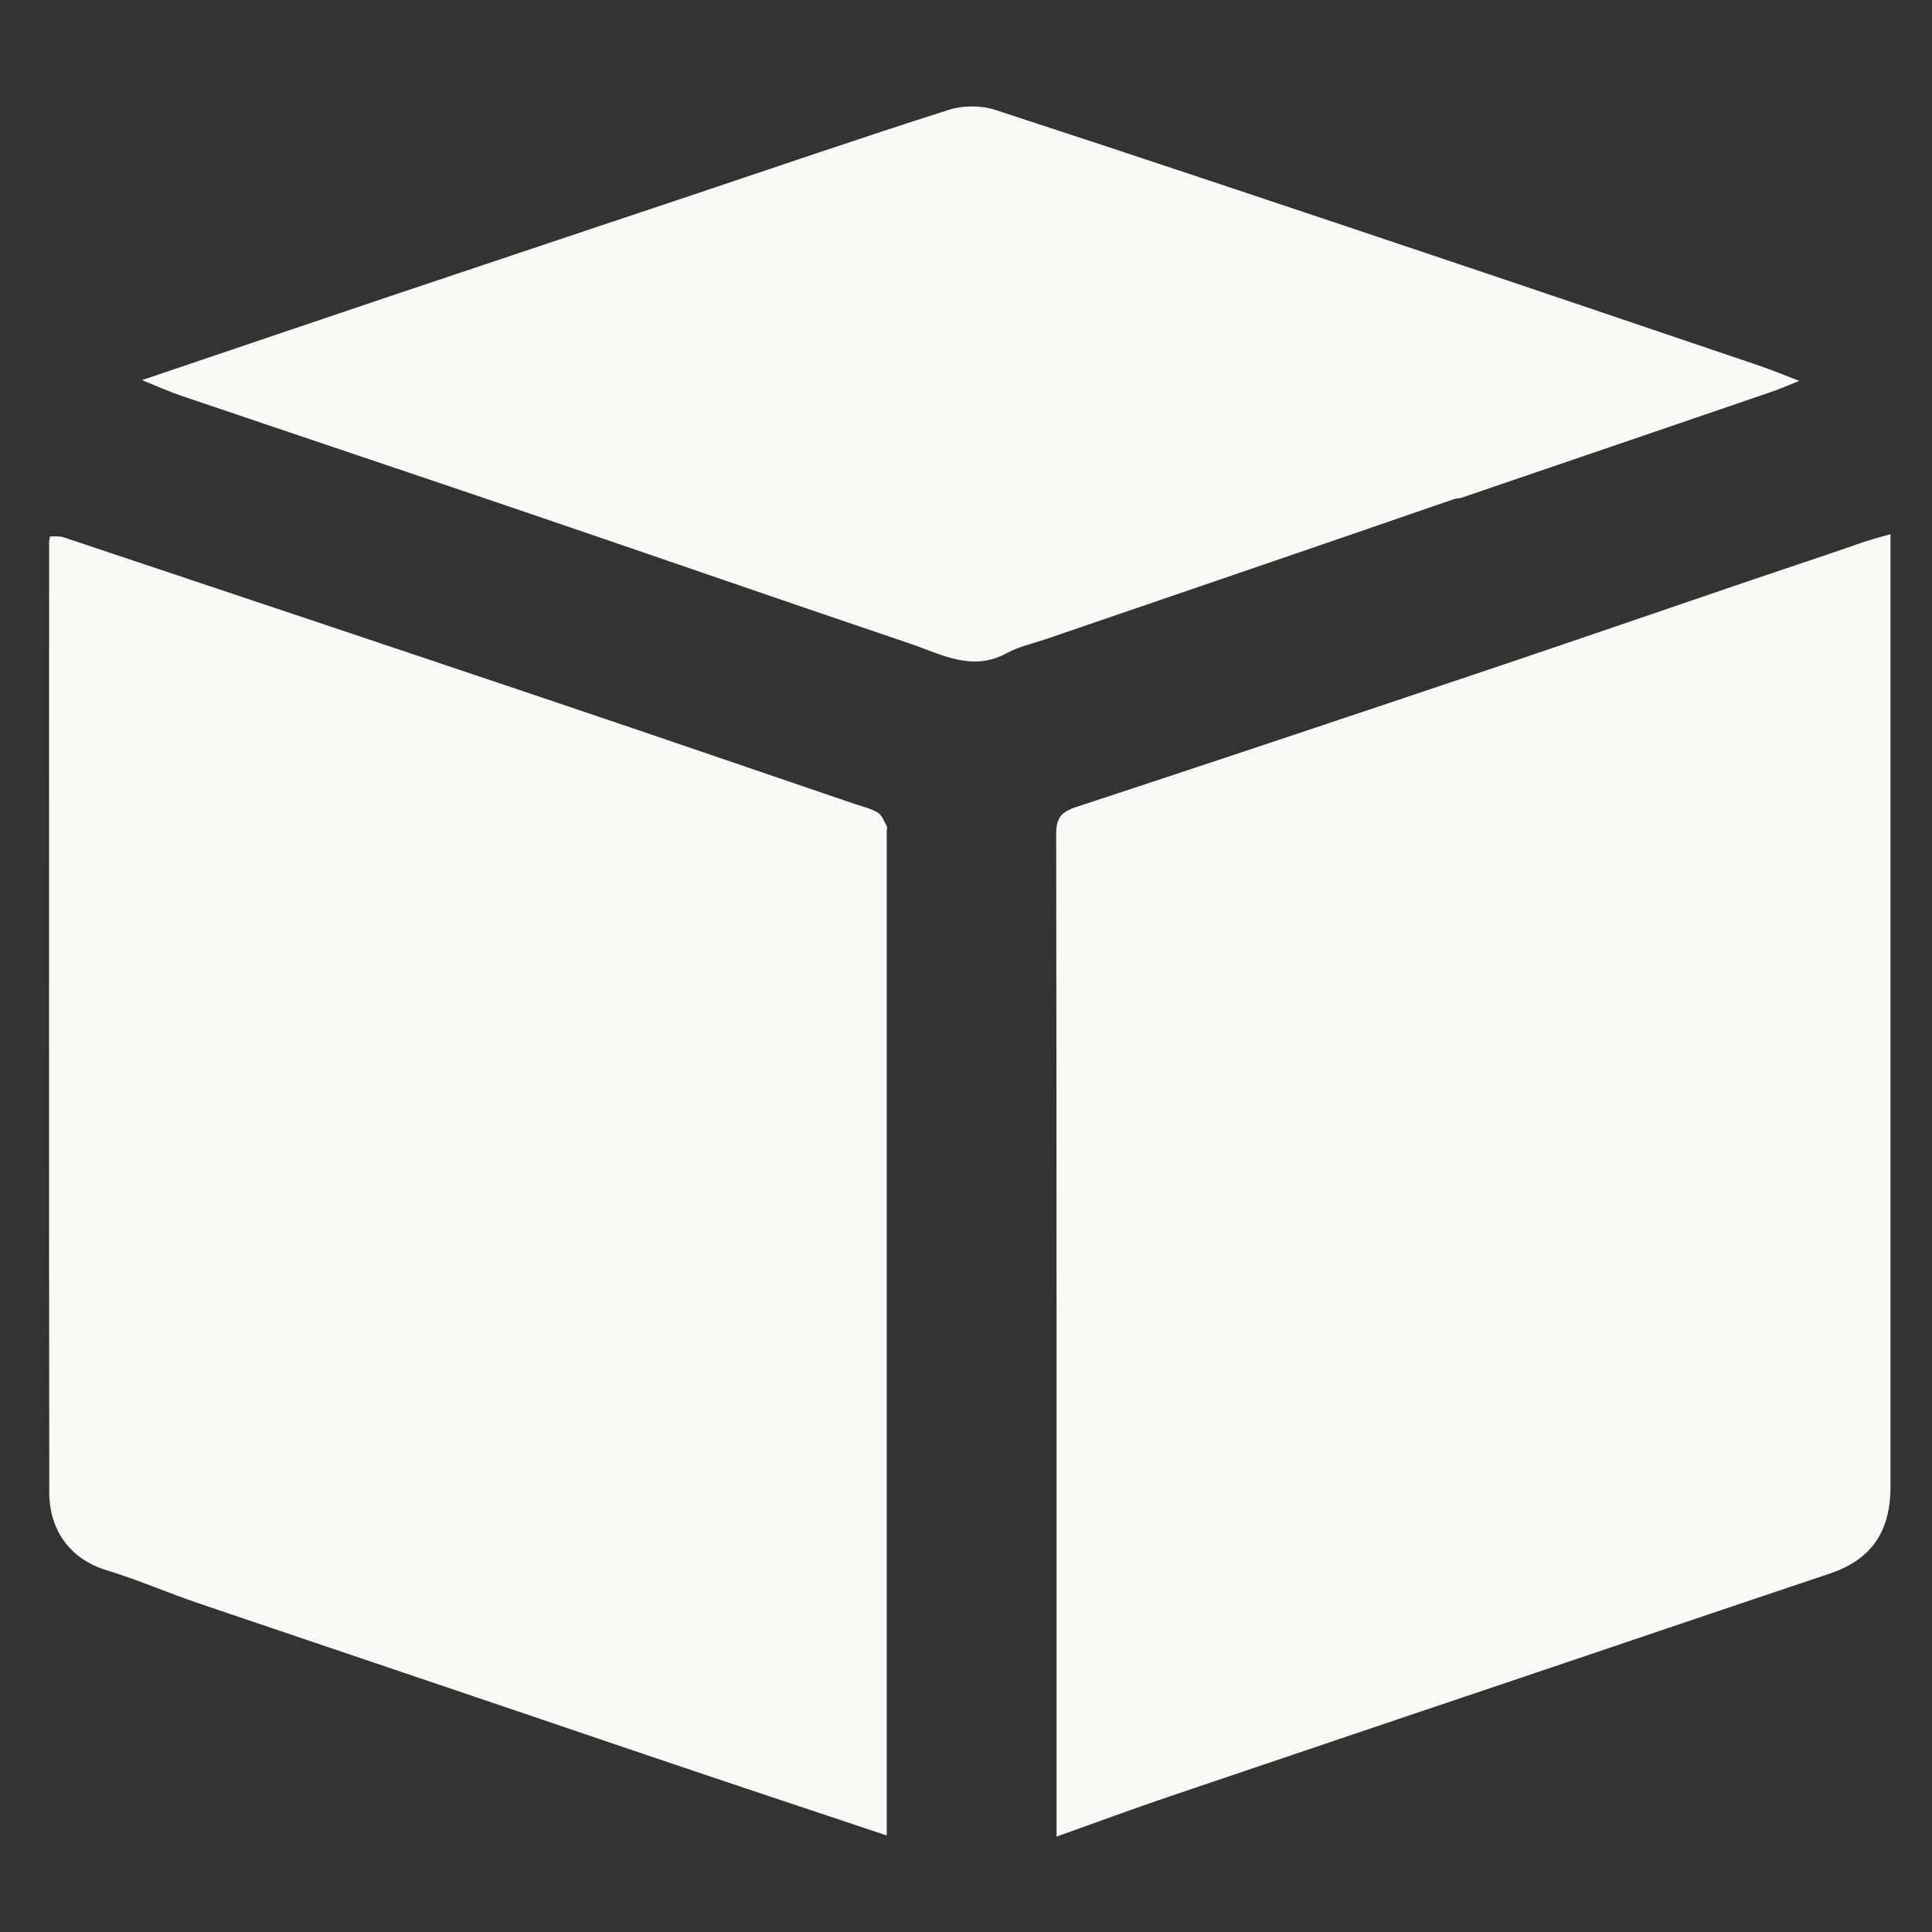
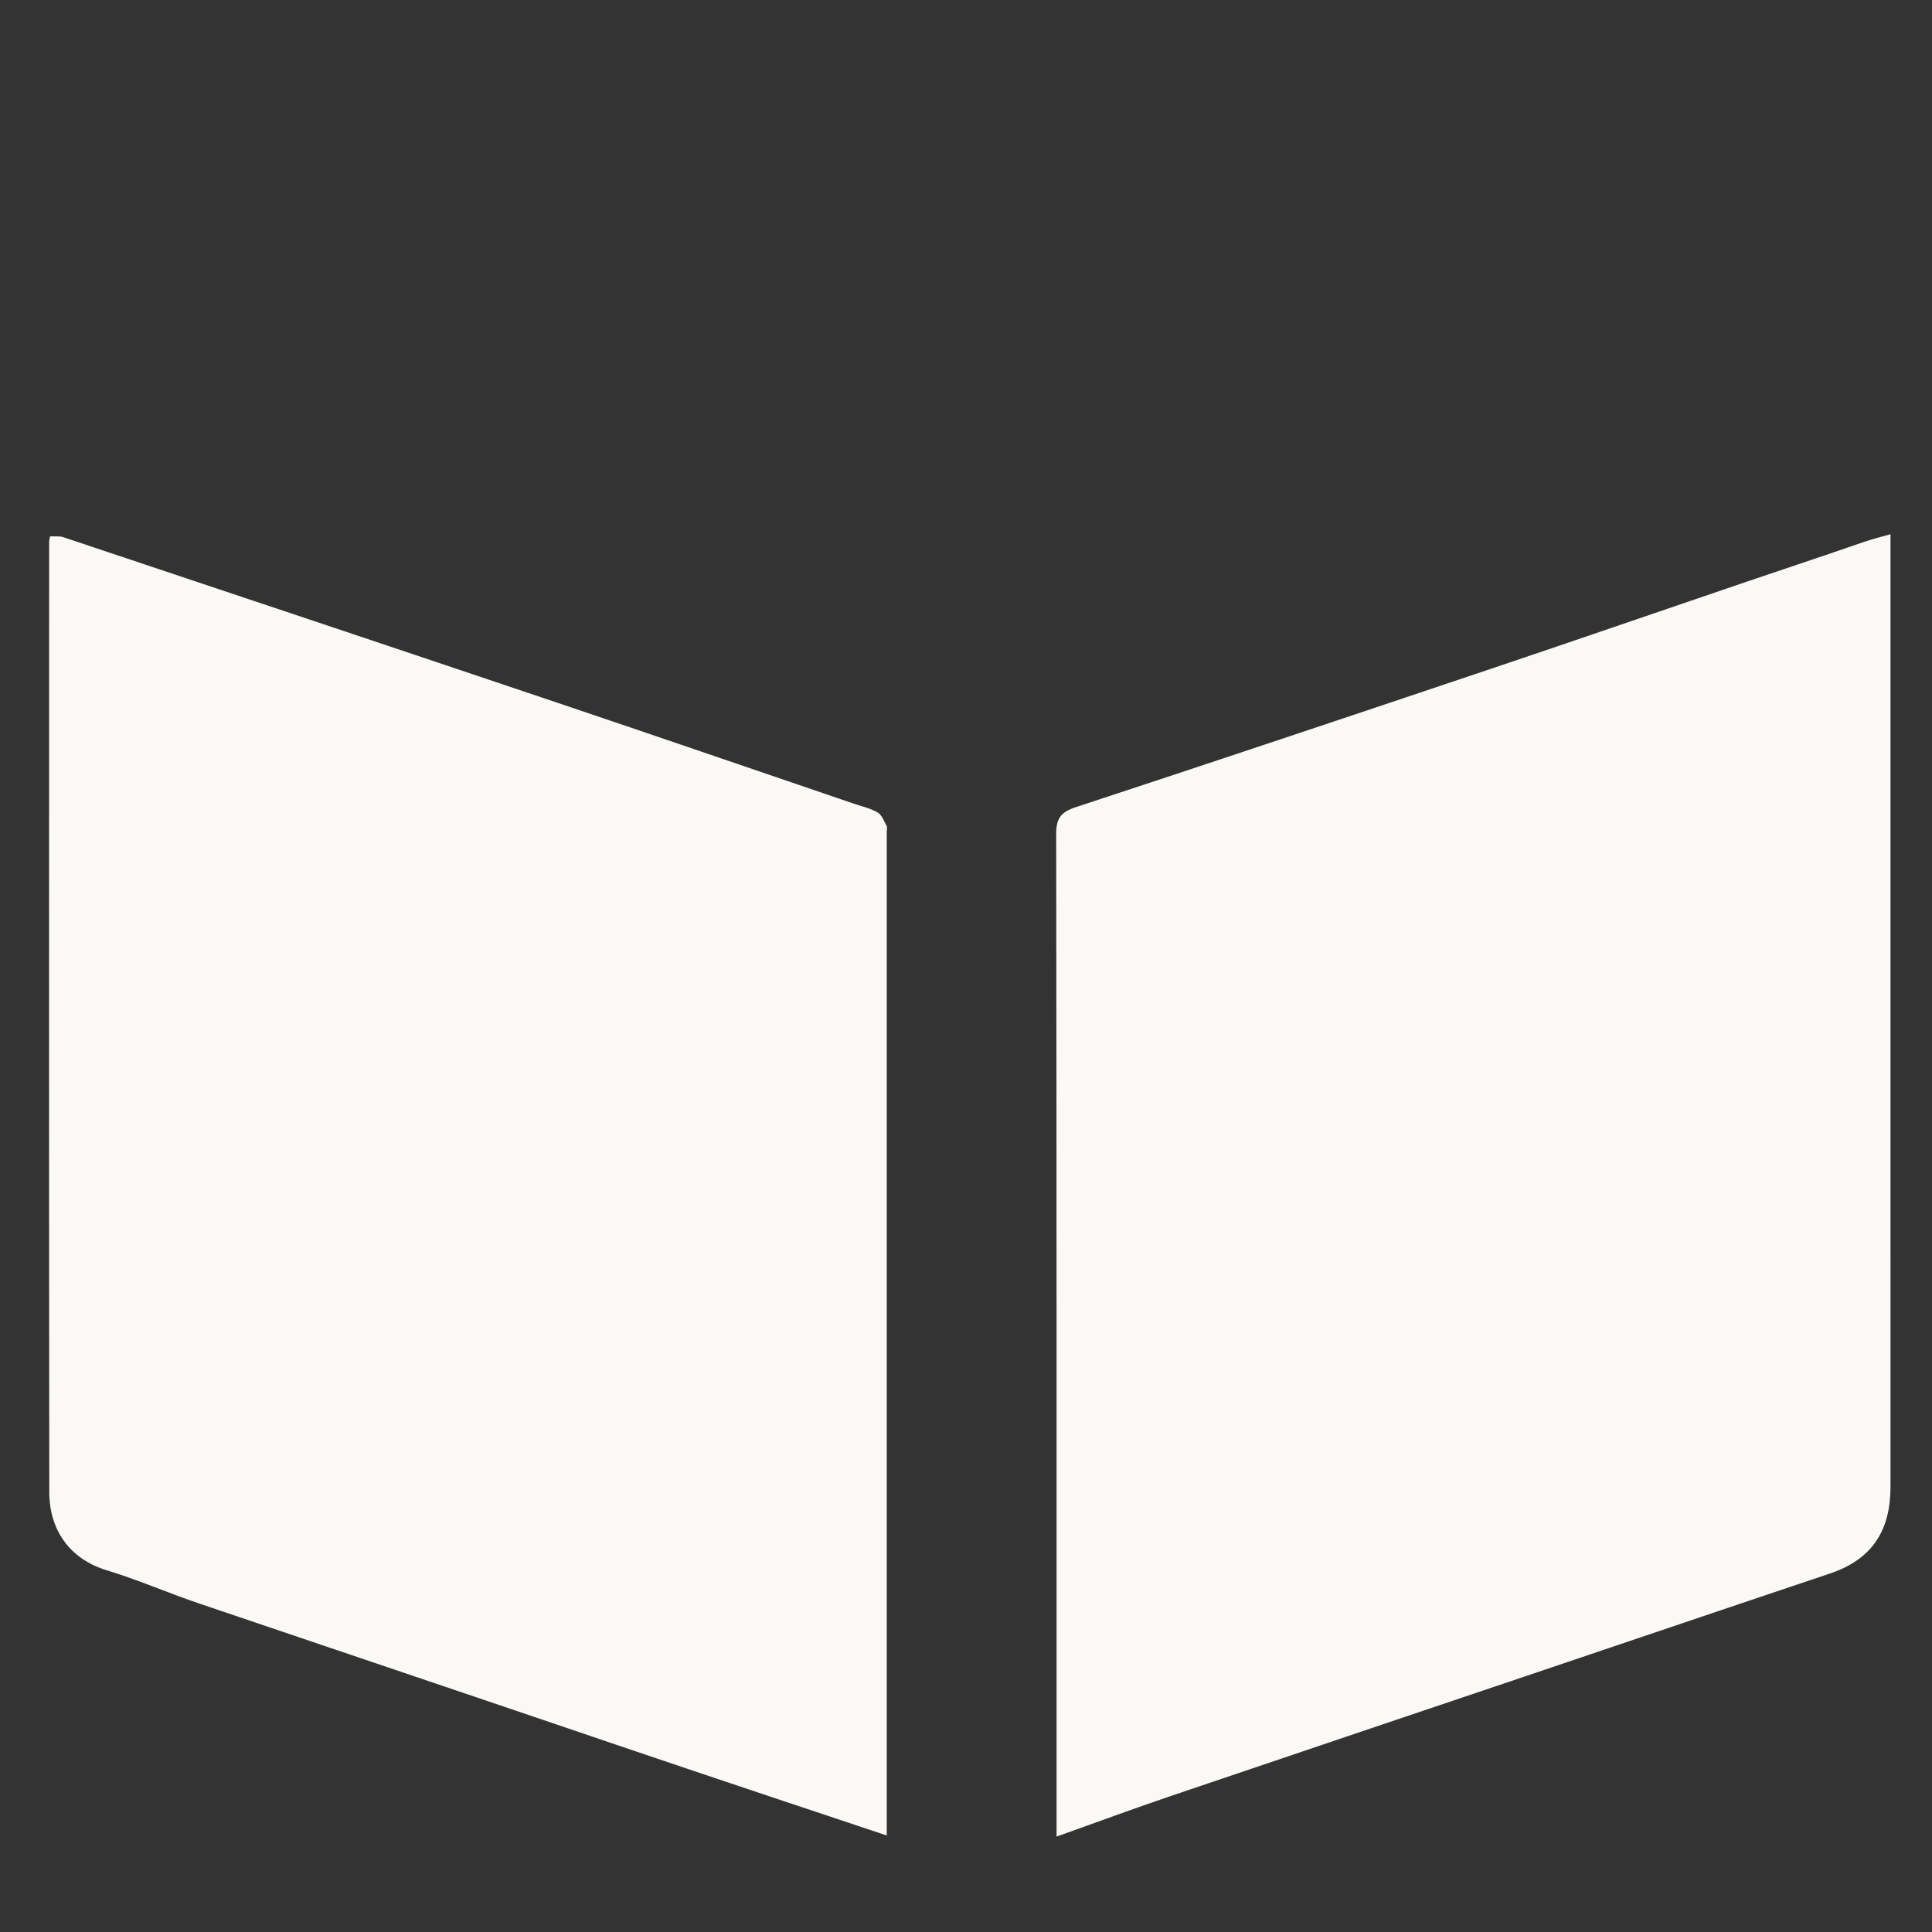
<svg xmlns="http://www.w3.org/2000/svg" version="1.1" id="Layer_1" x="0px" y="0px" width="100%" viewBox="0 0 512 512" xml:space="preserve">
  <rect x="0" y="0" width="512" height="512" fill="#333333" stroke="none" />
  <path fill="#000000" opacity="0" stroke="none" d=" M276,513   C184.022,513 92.545,513 1.033,513   C1.033,342.397 1.033,171.795 1.033,1.096   C171.561,1.096 342.122,1.096 512.842,1.096   C512.842,171.667 512.842,342.333 512.842,513   C434.128,513 355.314,513 276,513  M167.674,463.971   C189.954,471.401 212.234,478.831 235,486.423   C235,484.373 235,483.057 235,481.742   C235,394.61 235,307.479 235,220.347   C235,219.847 235.179,219.248 234.967,218.866   C234.27,217.607 233.699,215.97 232.587,215.318   C230.691,214.207 228.428,213.716 226.308,212.994   C199.916,203.999 173.546,194.937 147.122,186.037   C103.705,171.413 60.255,156.89 16.803,142.373   C15.695,142.003 14.397,142.201 13.26,142.138   C13.123,142.927 13.019,143.249 13.019,143.571   C13.008,227.537 12.961,311.503 13.058,395.469   C13.069,405.203 18.265,413.098 28.264,416.133   C36.533,418.644 44.498,422.137 52.693,424.916   C90.775,437.834 128.89,450.654 167.674,463.971  M493.364,143.955   C483.341,147.307 473.303,150.617 463.296,154.017   C440.839,161.648 418.423,169.403 395.942,176.962   C359.025,189.374 322.095,201.745 285.096,213.906   C281.113,215.216 279.891,216.889 279.898,221.07   C280.033,307.71 280,394.351 280,480.991   C280,482.61 280,484.228 280,486.715   C290.454,482.991 300.195,479.382 310.028,476.044   C342.649,464.97 375.303,453.994 407.944,442.978   C433.608,434.317 459.257,425.609 484.941,417.006   C496.684,413.072 501.004,404.988 501.003,394.005   C500.997,312.03 501,230.055 501,148.079   C501,146.107 501,144.134 501,141.576   C498.331,142.295 496.184,142.873 493.364,143.955  M385.68,132.039   C386.179,132.015 386.717,132.106 387.172,131.951   C414.615,122.596 442.055,113.229 469.485,103.834   C471.758,103.055 473.961,102.073 476.814,100.94   C472.804,99.401 469.711,98.093 466.54,97.018   C436.957,86.992 407.378,76.955 377.764,67.022   C339.783,54.282 301.804,41.533 263.719,29.112   C259.987,27.895 255.187,27.912 251.441,29.106   C228.388,36.457 205.496,44.314 182.548,51.996   C156.562,60.695 130.564,69.358 104.589,78.09   C82.478,85.524 60.393,93.034 37.619,100.74   C41.508,102.294 44.831,103.802 48.27,104.968   C78.922,115.359 109.616,125.627 140.255,136.056   C173.922,147.515 207.516,159.187 241.204,170.581   C249.457,173.372 257.607,178.139 266.832,173.076   C270.018,171.327 273.74,170.55 277.226,169.357   C313.15,157.068 349.075,144.785 385.68,132.039  z" />
  <path fill="#FAF9F5" opacity="1" stroke="none" d=" M167.334,463.74   C128.89,450.654 90.775,437.834 52.693,424.916   C44.498,422.137 36.533,418.644 28.264,416.133   C18.265,413.098 13.069,405.203 13.058,395.469   C12.961,311.503 13.008,227.537 13.019,143.571   C13.019,143.249 13.123,142.927 13.26,142.138   C14.397,142.201 15.695,142.003 16.803,142.373   C60.255,156.89 103.705,171.413 147.122,186.037   C173.546,194.937 199.916,203.999 226.308,212.994   C228.428,213.716 230.691,214.207 232.587,215.318   C233.699,215.97 234.27,217.607 234.967,218.866   C235.179,219.248 235,219.847 235,220.347   C235,307.479 235,394.61 235,481.742   C235,483.057 235,484.373 235,486.423   C212.234,478.831 189.954,471.401 167.334,463.74  z" />
  <path fill="#FAF9F5" opacity="1" stroke="none" d=" M493.701,143.704   C496.184,142.873 498.331,142.295 501,141.576   C501,144.134 501,146.107 501,148.079   C501,230.055 500.997,312.03 501.003,394.005   C501.004,404.988 496.684,413.072 484.941,417.006   C459.257,425.609 433.608,434.317 407.944,442.978   C375.303,453.994 342.649,464.97 310.028,476.044   C300.195,479.382 290.454,482.991 280,486.715   C280,484.228 280,482.61 280,480.991   C280,394.351 280.033,307.71 279.898,221.07   C279.891,216.889 281.113,215.216 285.096,213.906   C322.095,201.745 359.025,189.374 395.942,176.962   C418.423,169.403 440.839,161.648 463.296,154.017   C473.303,150.617 483.341,147.307 493.701,143.704  z" />
-   <path fill="#FAF9F5" opacity="1" stroke="none" d=" M385.34,132.269   C349.075,144.785 313.15,157.068 277.226,169.357   C273.74,170.55 270.018,171.327 266.832,173.076   C257.607,178.139 249.457,173.372 241.204,170.581   C207.516,159.187 173.922,147.515 140.255,136.056   C109.616,125.627 78.922,115.359 48.27,104.968   C44.831,103.802 41.508,102.294 37.619,100.74   C60.393,93.034 82.478,85.524 104.589,78.09   C130.564,69.358 156.562,60.695 182.548,51.996   C205.496,44.314 228.388,36.457 251.441,29.106   C255.187,27.912 259.987,27.895 263.719,29.112   C301.804,41.533 339.783,54.282 377.764,67.022   C407.378,76.955 436.957,86.992 466.54,97.018   C469.711,98.093 472.804,99.401 476.814,100.94   C473.961,102.073 471.758,103.055 469.485,103.834   C442.055,113.229 414.615,122.596 387.172,131.951   C386.717,132.106 386.179,132.015 385.34,132.269  z" />
</svg>